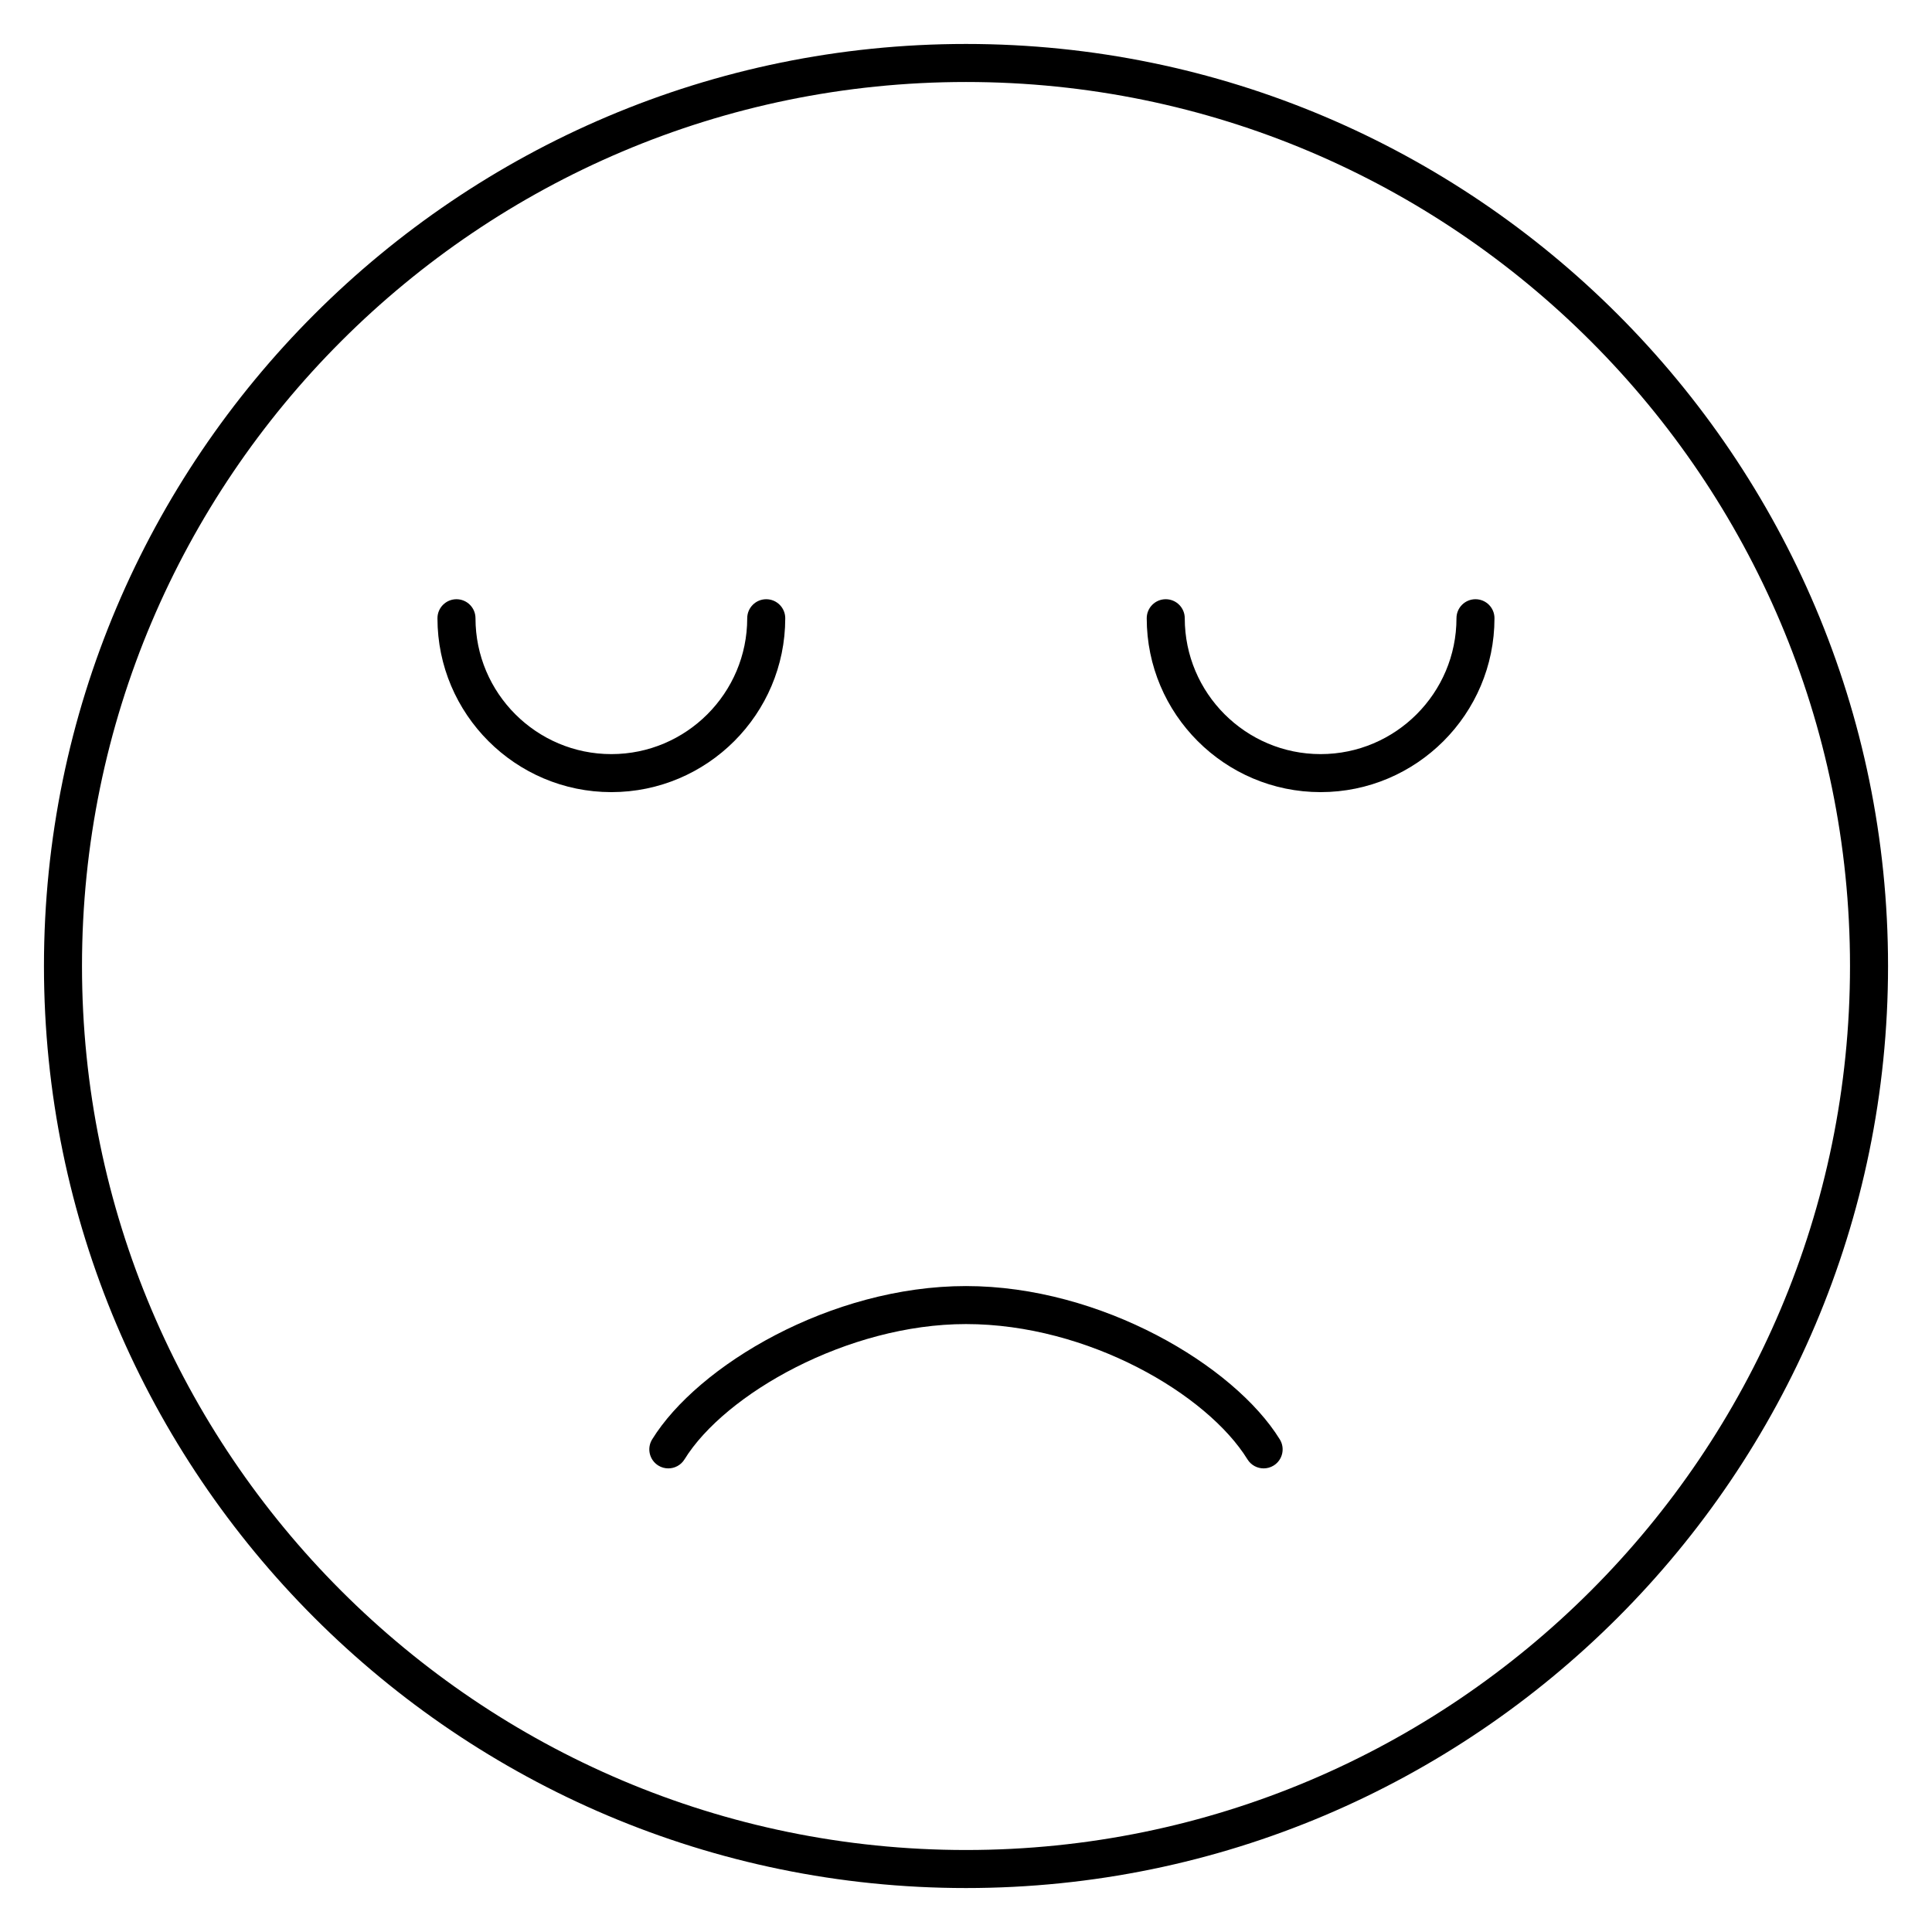
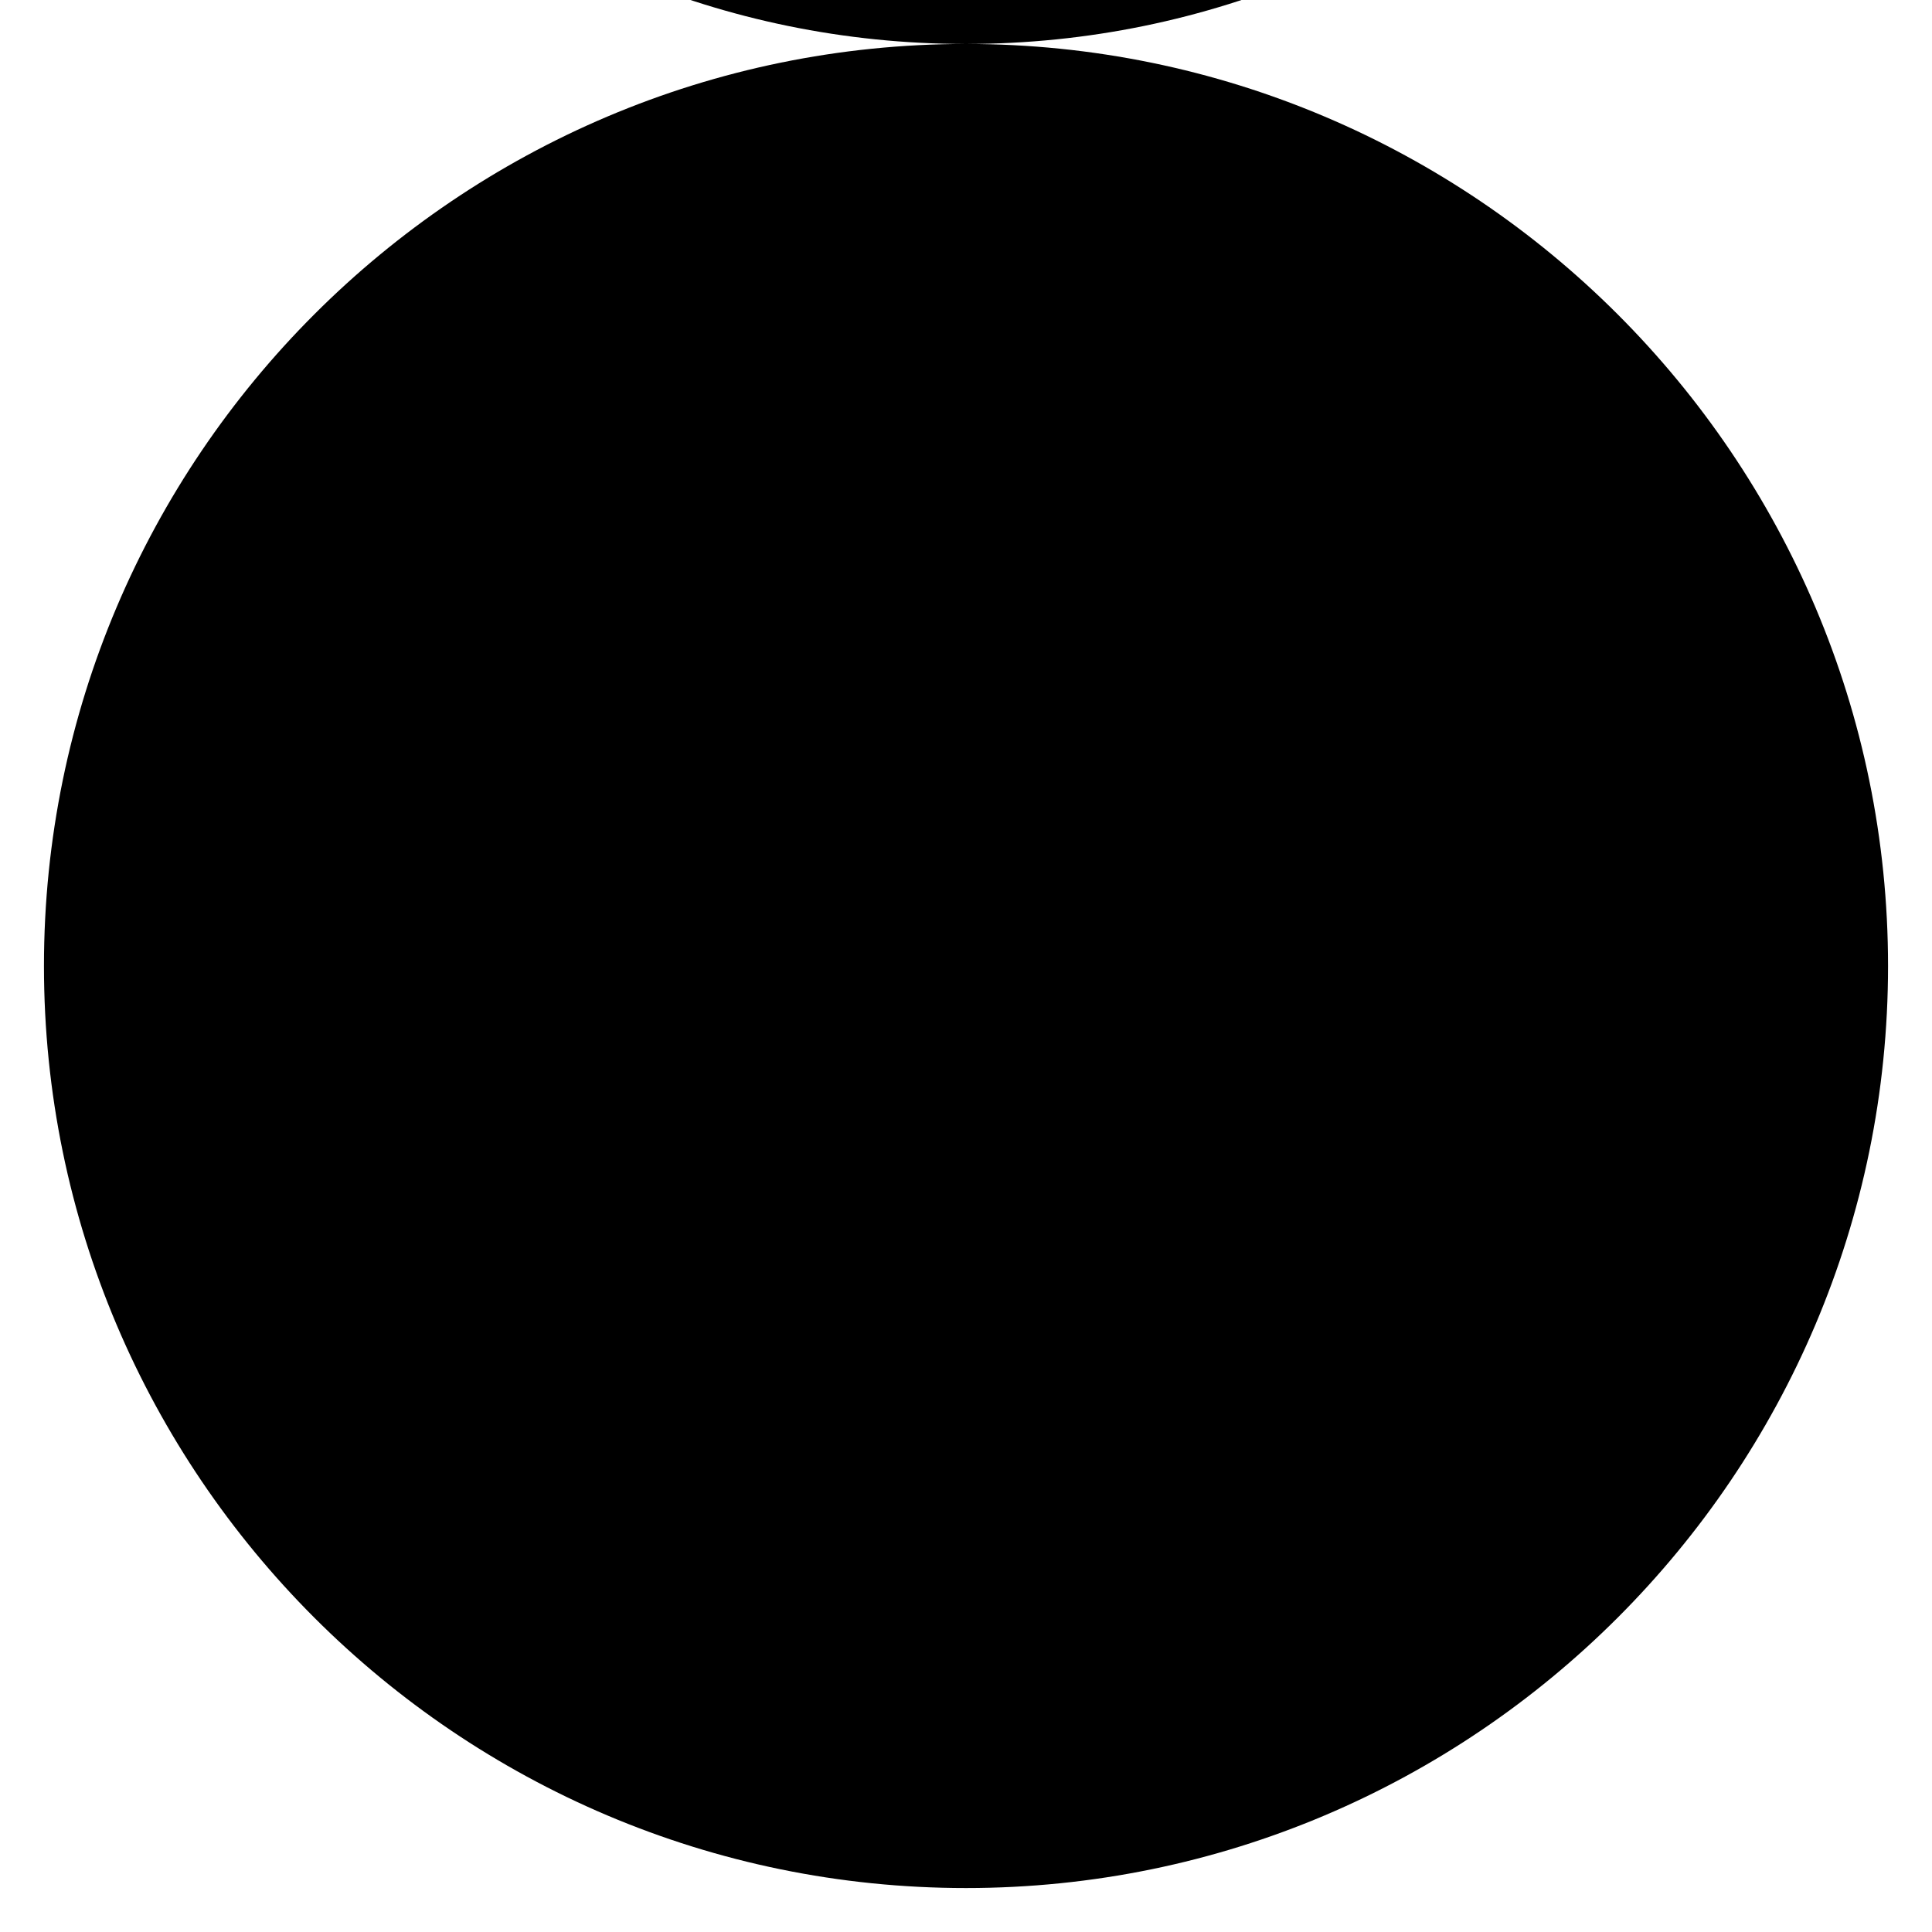
<svg xmlns="http://www.w3.org/2000/svg" fill="#000000" width="800px" height="800px" version="1.1" viewBox="144 144 512 512">
  <g>
-     <path d="m400 155.65c-134.73 0-244.35 109.61-244.35 244.35 0 134.73 109.61 244.35 244.35 244.35 134.73 0 244.35-109.62 244.35-244.35 0-134.73-109.62-244.35-244.35-244.35zm0 478.62c-129.18 0-234.27-105.09-234.27-234.27s105.09-234.27 234.27-234.27c129.18 0 234.27 105.09 234.27 234.27 0 129.18-105.09 234.27-234.27 234.27z" />
-     <path d="m535.02 302.8c-2.785 0-5.039 2.258-5.039 5.039 0 19.855-16.152 36.008-36.004 36.008-19.852 0-36.004-16.152-36.004-36.008 0-2.781-2.254-5.039-5.039-5.039s-5.039 2.258-5.039 5.039c0 25.406 20.672 46.082 46.078 46.082s46.078-20.676 46.078-46.082c0.008-2.781-2.246-5.039-5.031-5.039z" />
-     <path d="m352.1 307.84c0-2.781-2.258-5.039-5.039-5.039s-5.039 2.258-5.039 5.039c0 19.855-16.152 36.008-36.004 36.008-19.855 0-36.008-16.152-36.008-36.008 0-2.781-2.258-5.039-5.039-5.039s-5.039 2.258-5.039 5.039c0 25.406 20.676 46.082 46.082 46.082 25.414 0.004 46.086-20.672 46.086-46.082z" />
+     <path d="m400 155.65c-134.73 0-244.35 109.61-244.35 244.35 0 134.73 109.61 244.35 244.35 244.35 134.73 0 244.35-109.62 244.35-244.35 0-134.73-109.62-244.35-244.35-244.35zc-129.18 0-234.27-105.09-234.27-234.27s105.09-234.27 234.27-234.27c129.18 0 234.27 105.09 234.27 234.27 0 129.18-105.09 234.27-234.27 234.27z" />
    <path d="m399.99 484.82c-35.875 0-71.102 21.094-83.164 40.633-1.461 2.367-0.727 5.473 1.641 6.934 0.828 0.516 1.738 0.75 2.641 0.75 1.688 0 3.34-0.848 4.293-2.394 10.688-17.316 43.211-35.852 74.59-35.852 32.395 0 63.945 18.609 74.598 35.852 0.953 1.547 2.606 2.394 4.293 2.394 0.906 0 1.82-0.242 2.641-0.75 2.367-1.461 3.098-4.566 1.637-6.934-12.074-19.543-47.301-40.633-83.168-40.633z" />
  </g>
</svg>